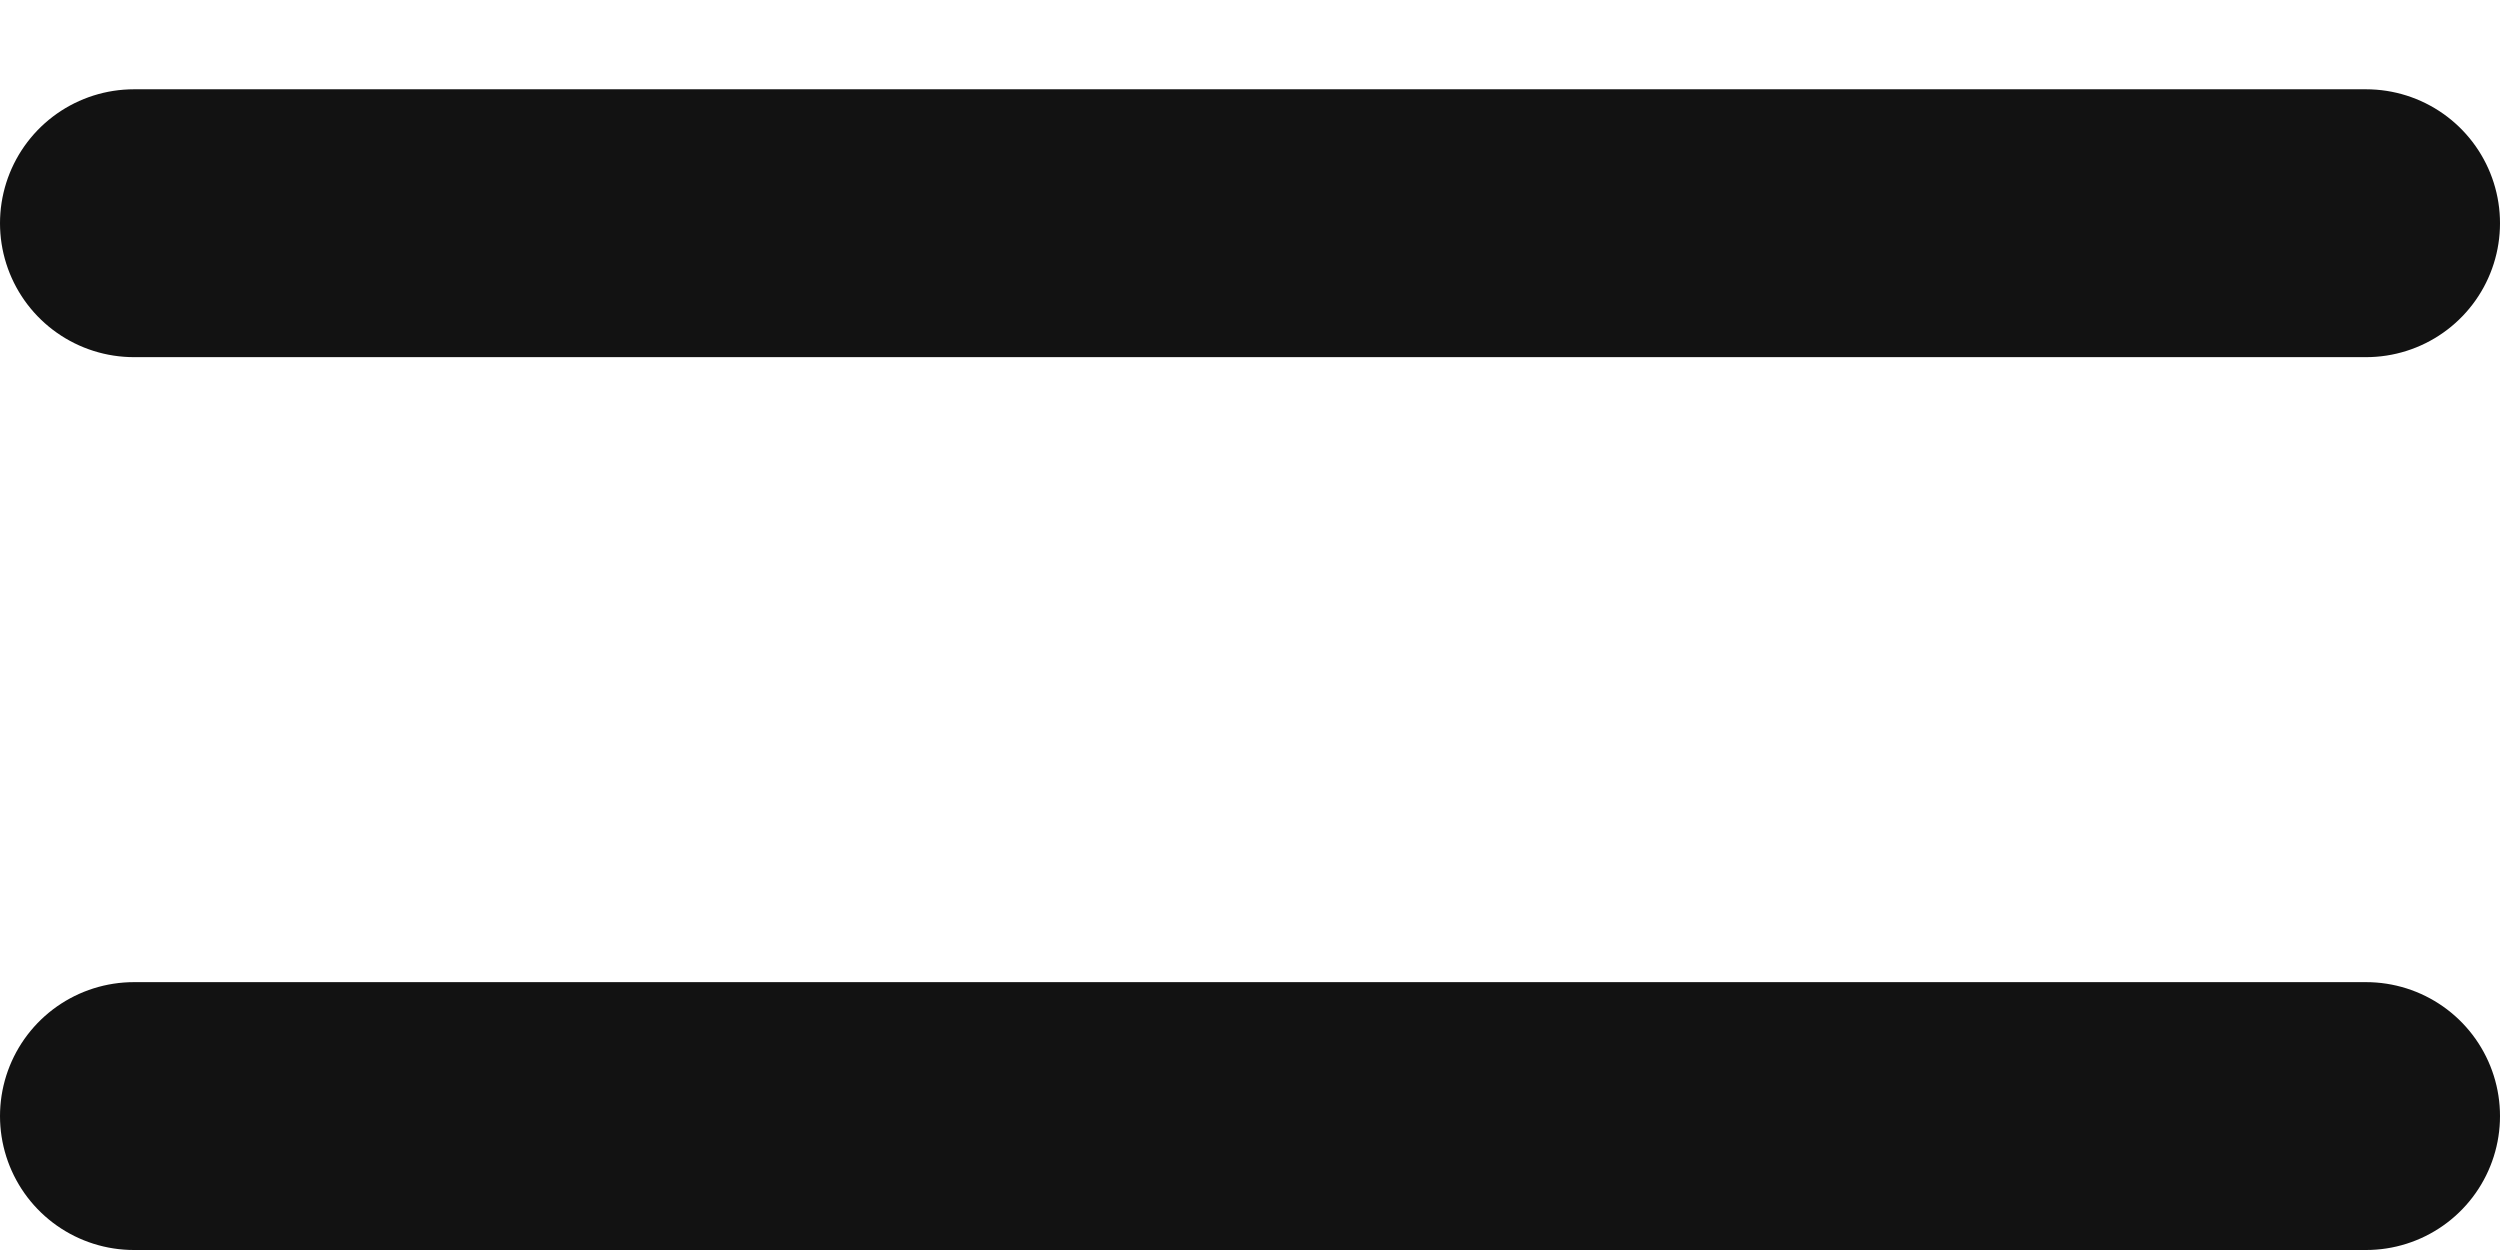
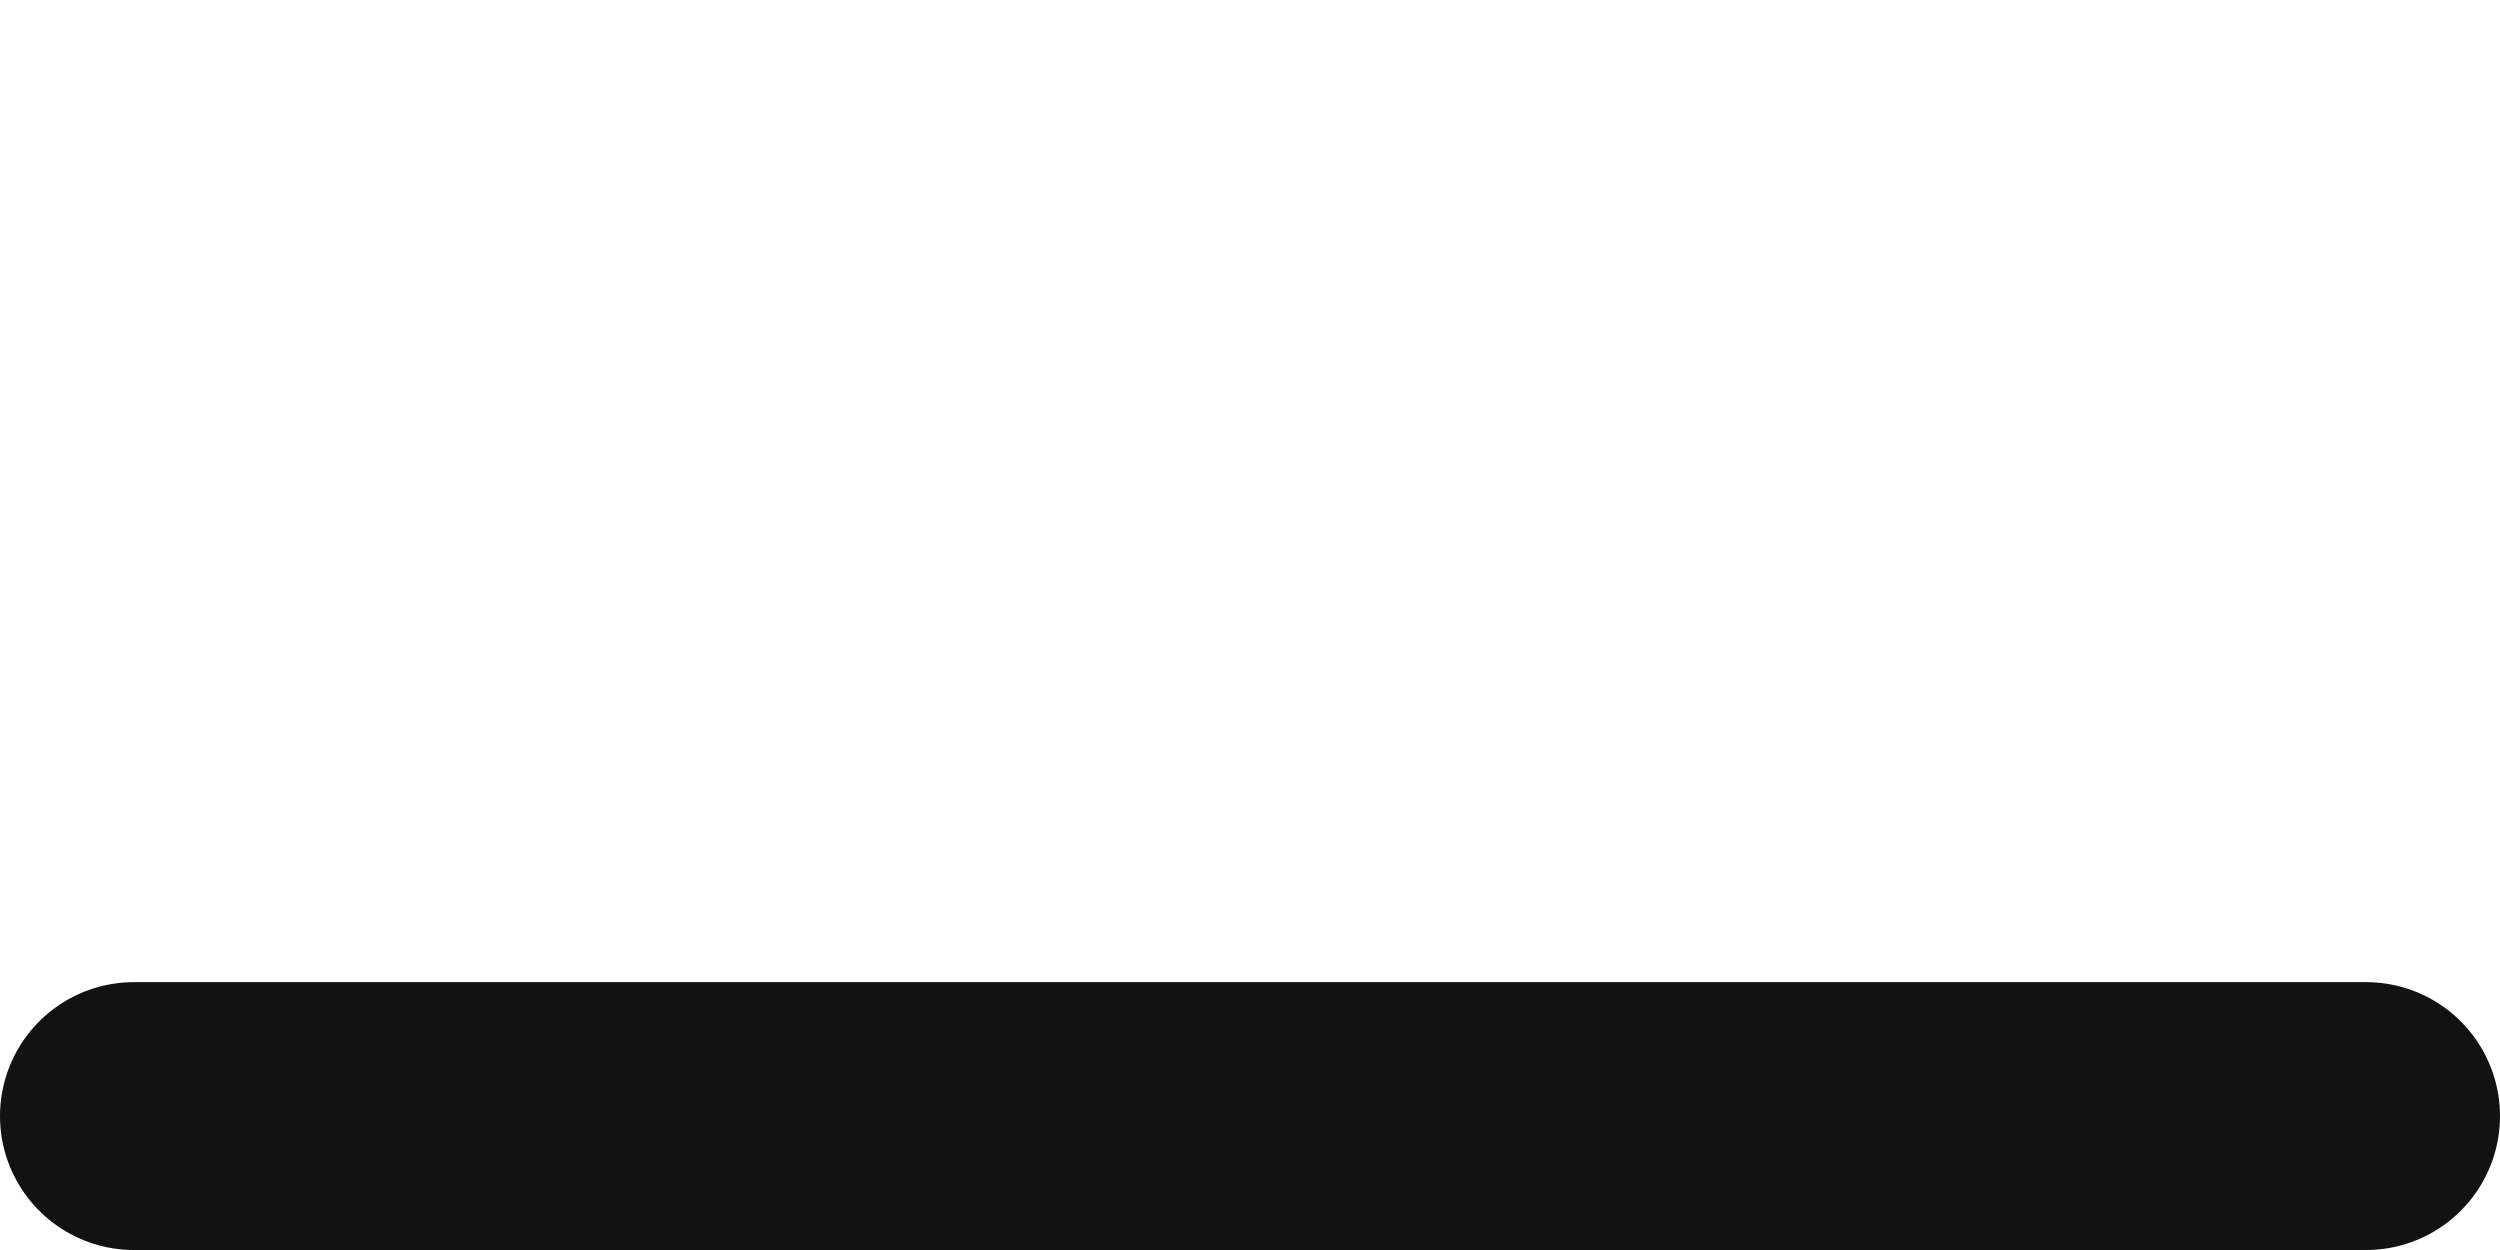
<svg xmlns="http://www.w3.org/2000/svg" width="14" height="7" viewBox="0 0 14 7" fill="none">
-   <line x1="0.75" y1="1.25" x2="13.25" y2="1.25" stroke="#121212" stroke-width="1.5" stroke-linecap="round" />
  <line x1="0.75" y1="6.25" x2="13.25" y2="6.25" stroke="#121212" stroke-width="1.5" stroke-linecap="round" />
</svg>